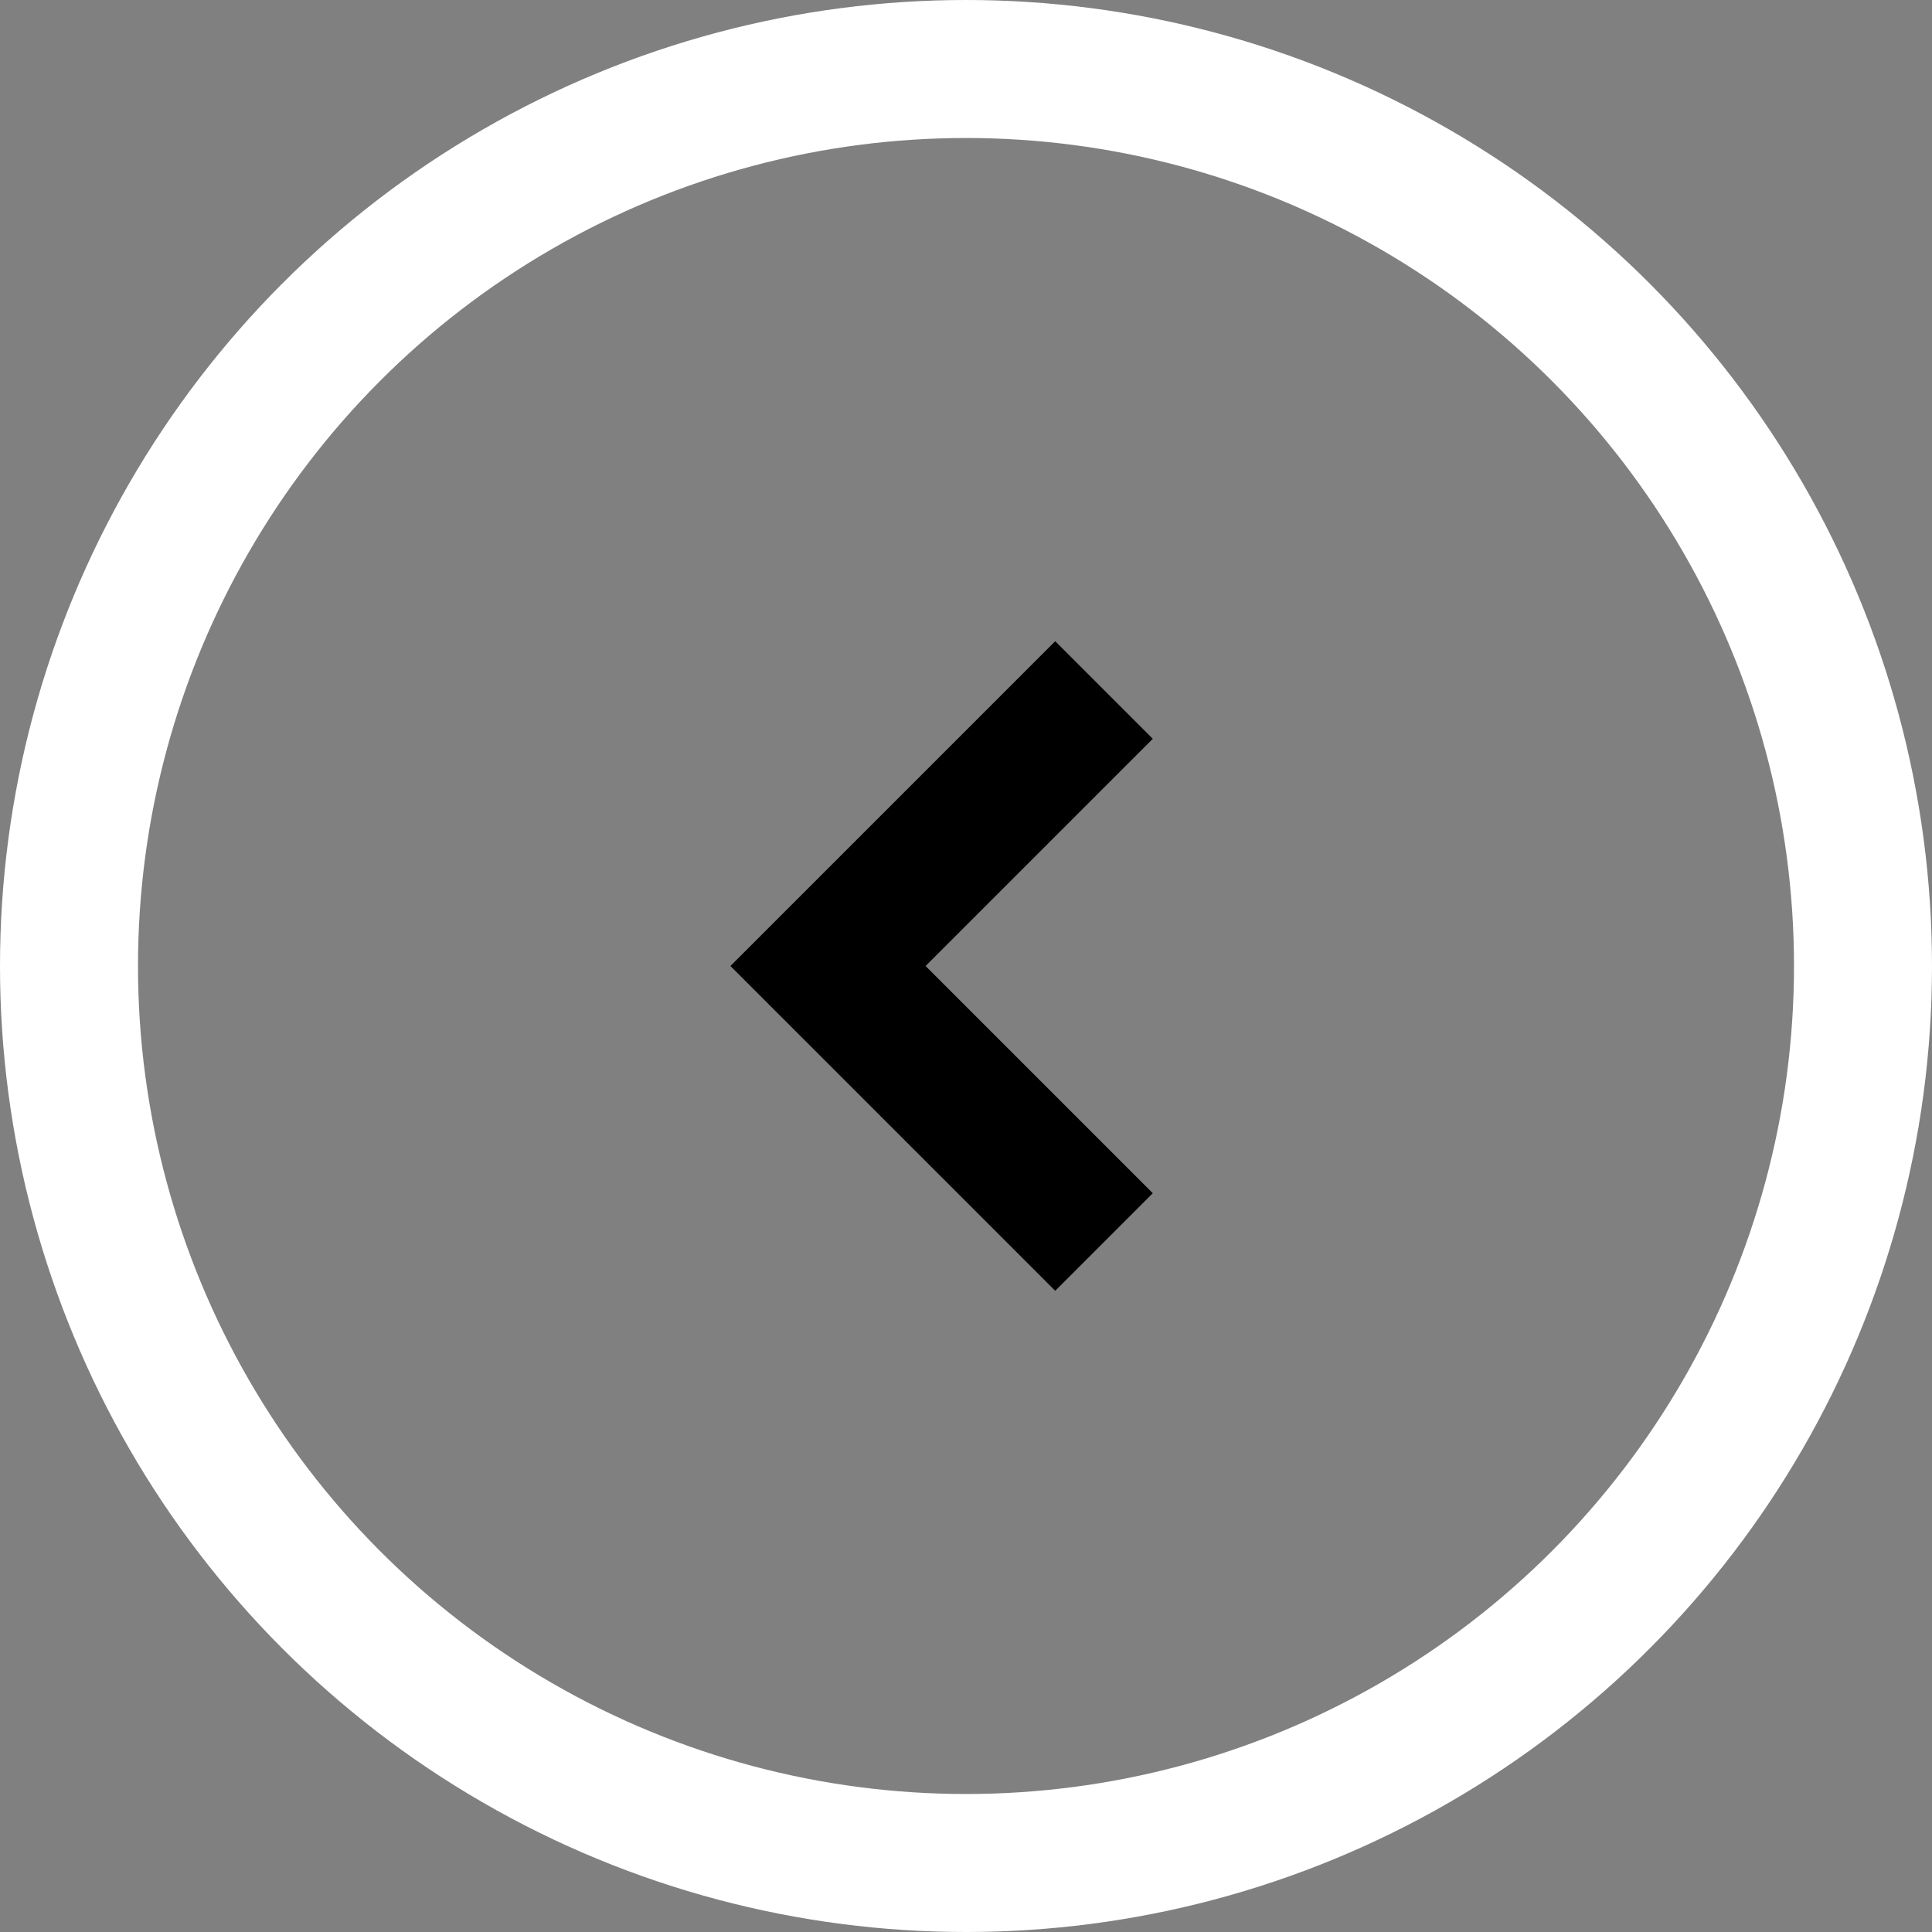
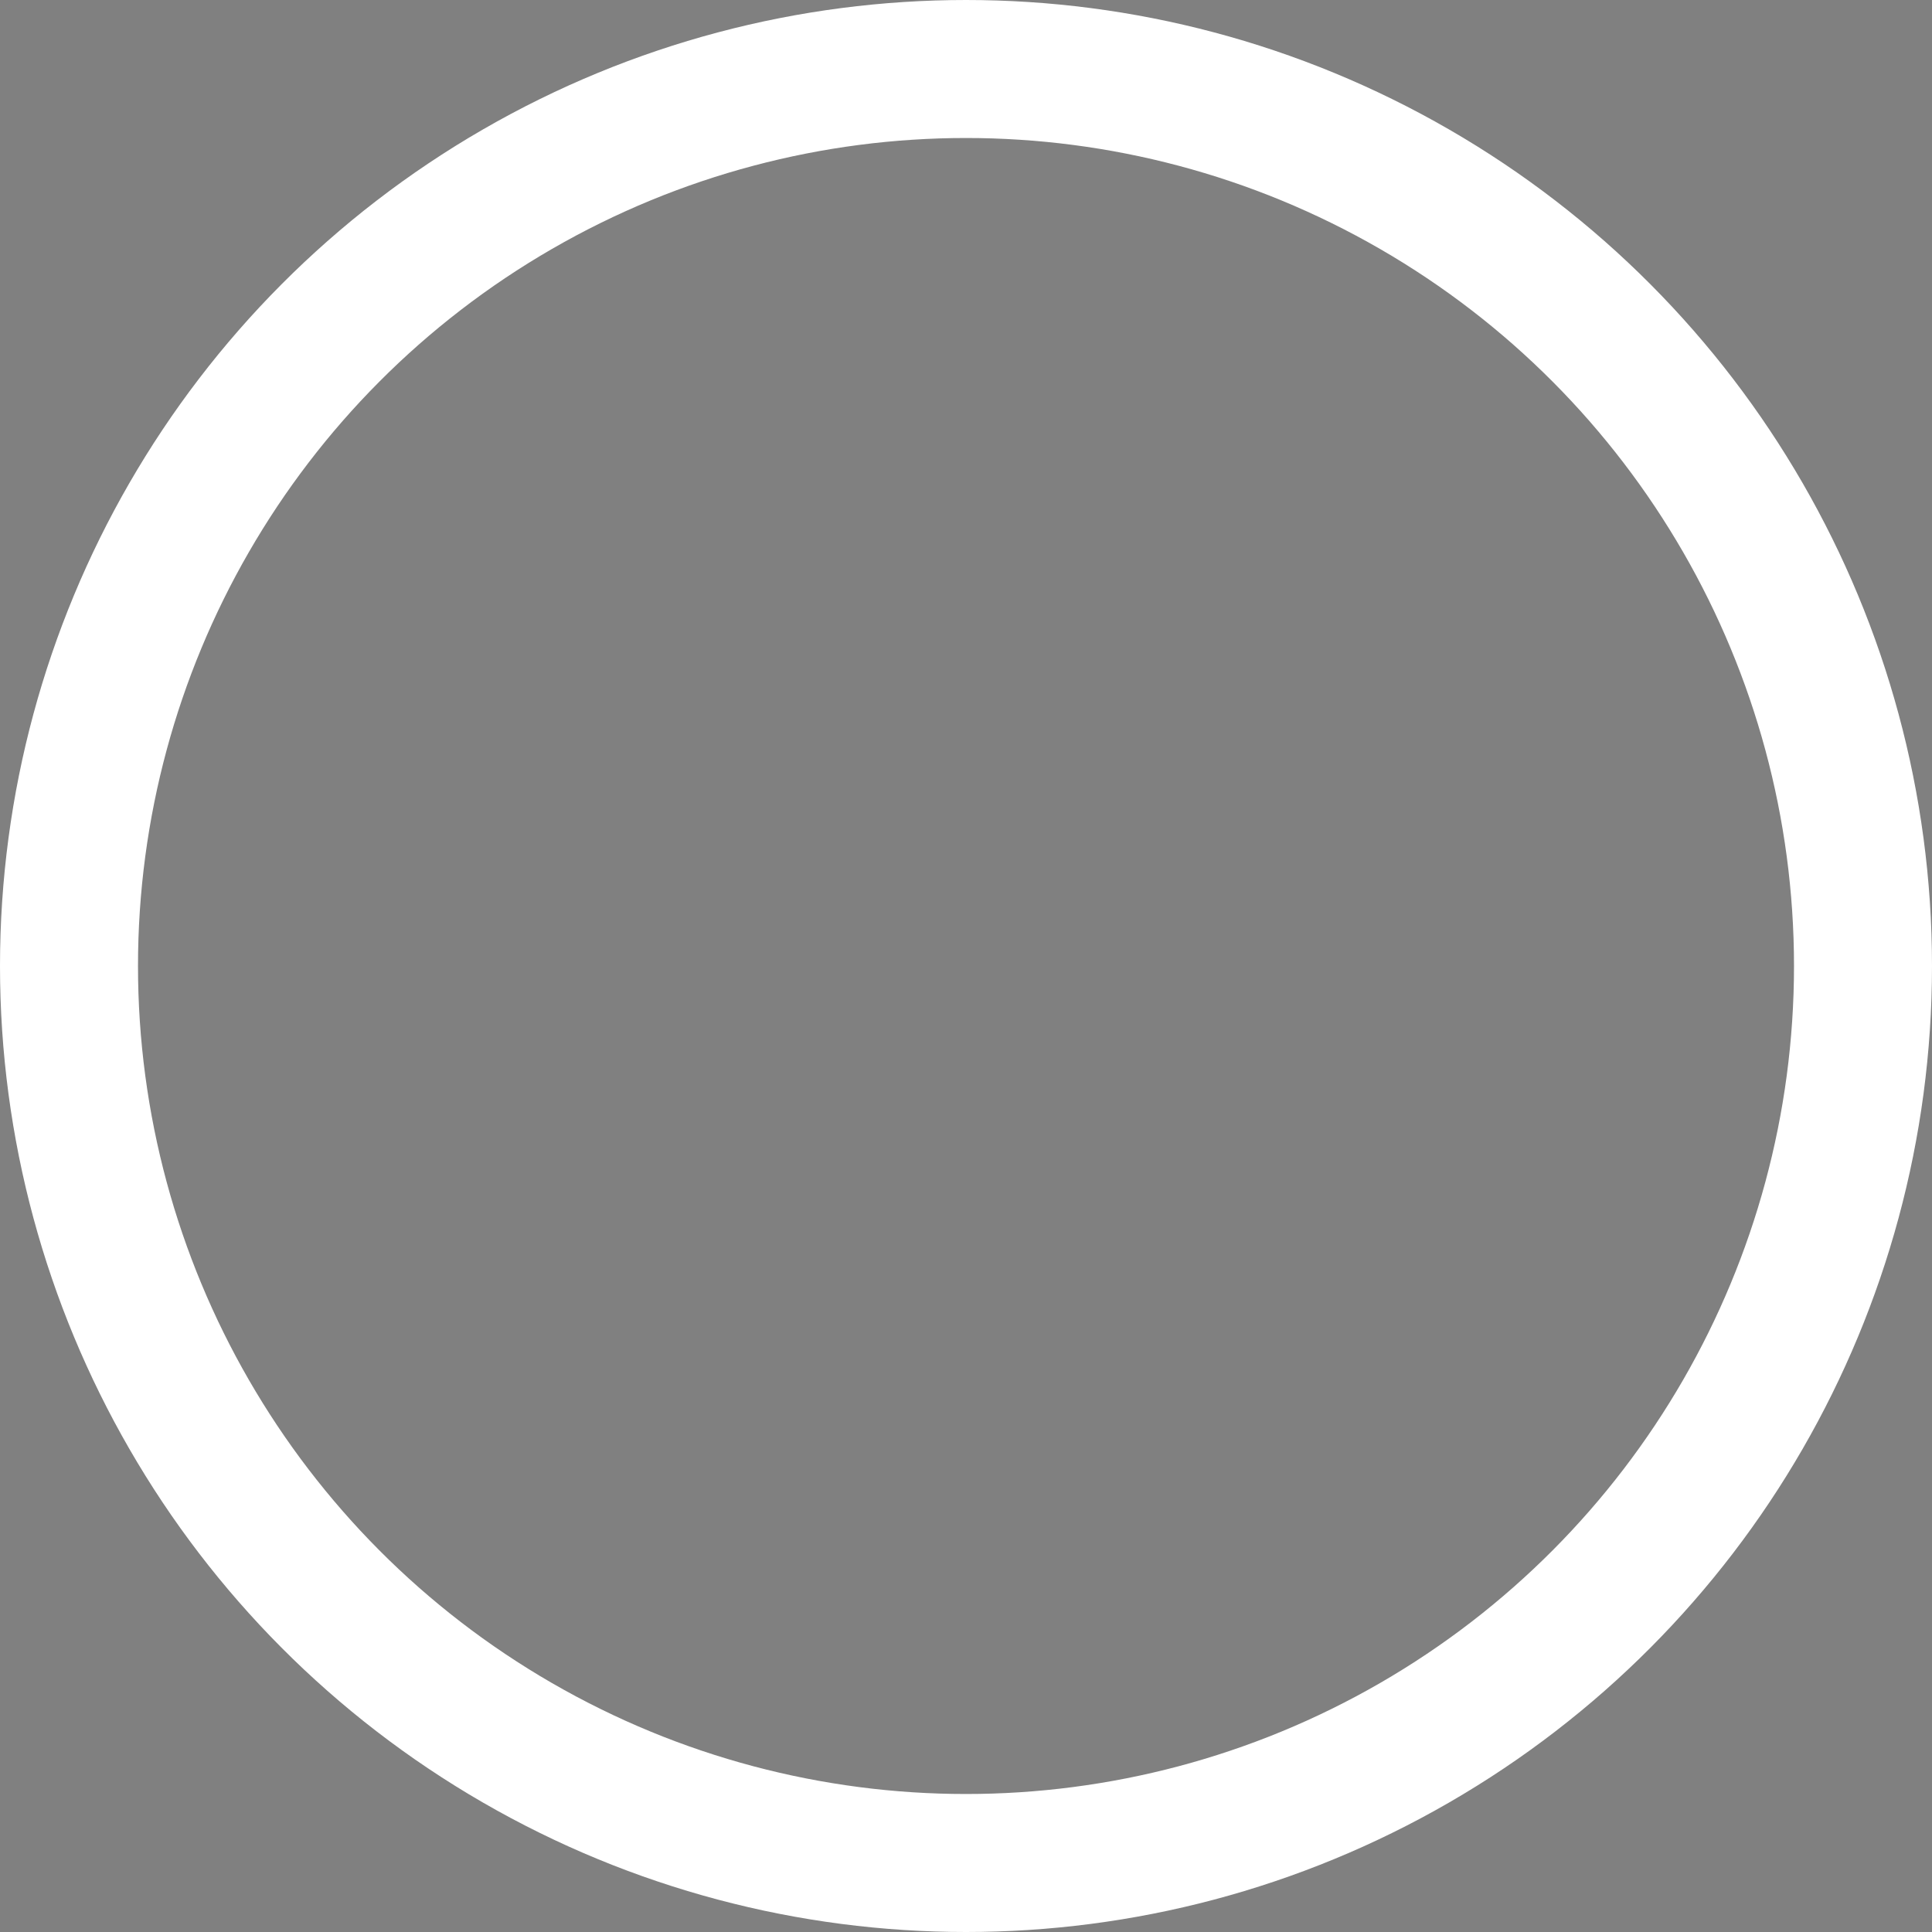
<svg xmlns="http://www.w3.org/2000/svg" width="14" height="14" fill="none">
  <rect width="100%" height="100%" fill="#808080" stroke="none" />
  <circle cx="7" cy="7" r="6.5" stroke="#fff" />
-   <path d="M8 5L6 7l2 2" stroke="currentColor" />
</svg>